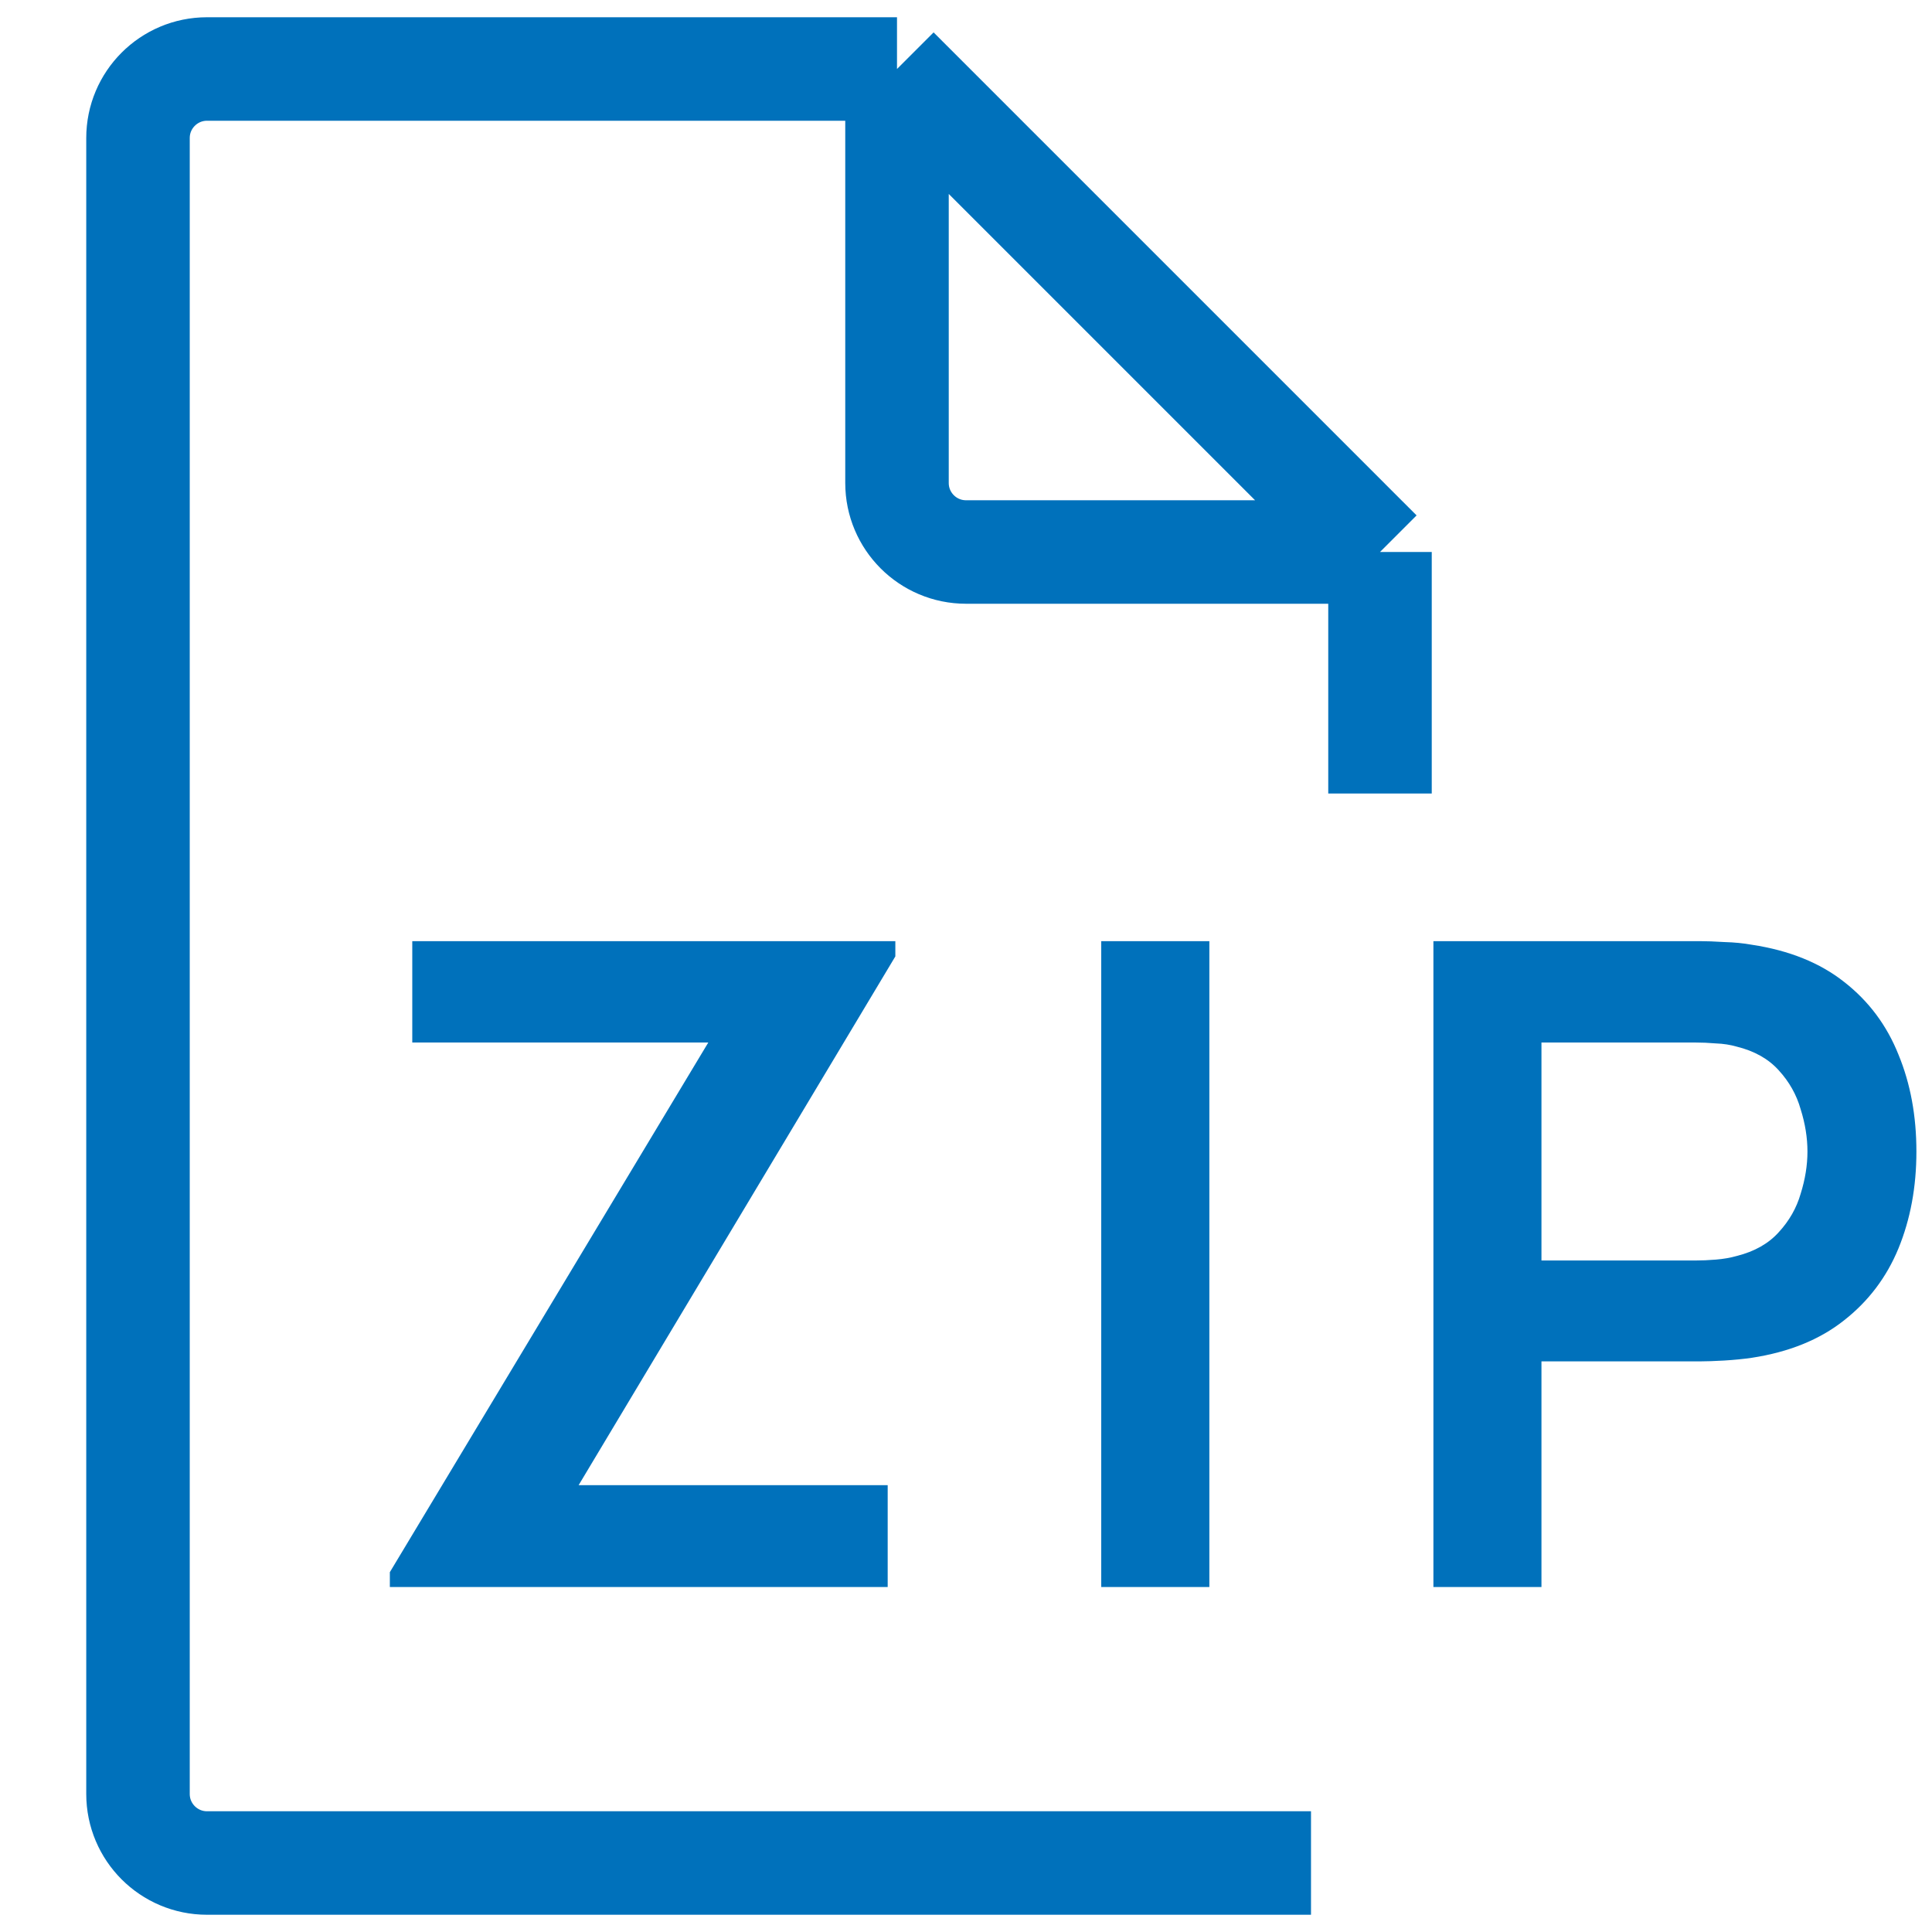
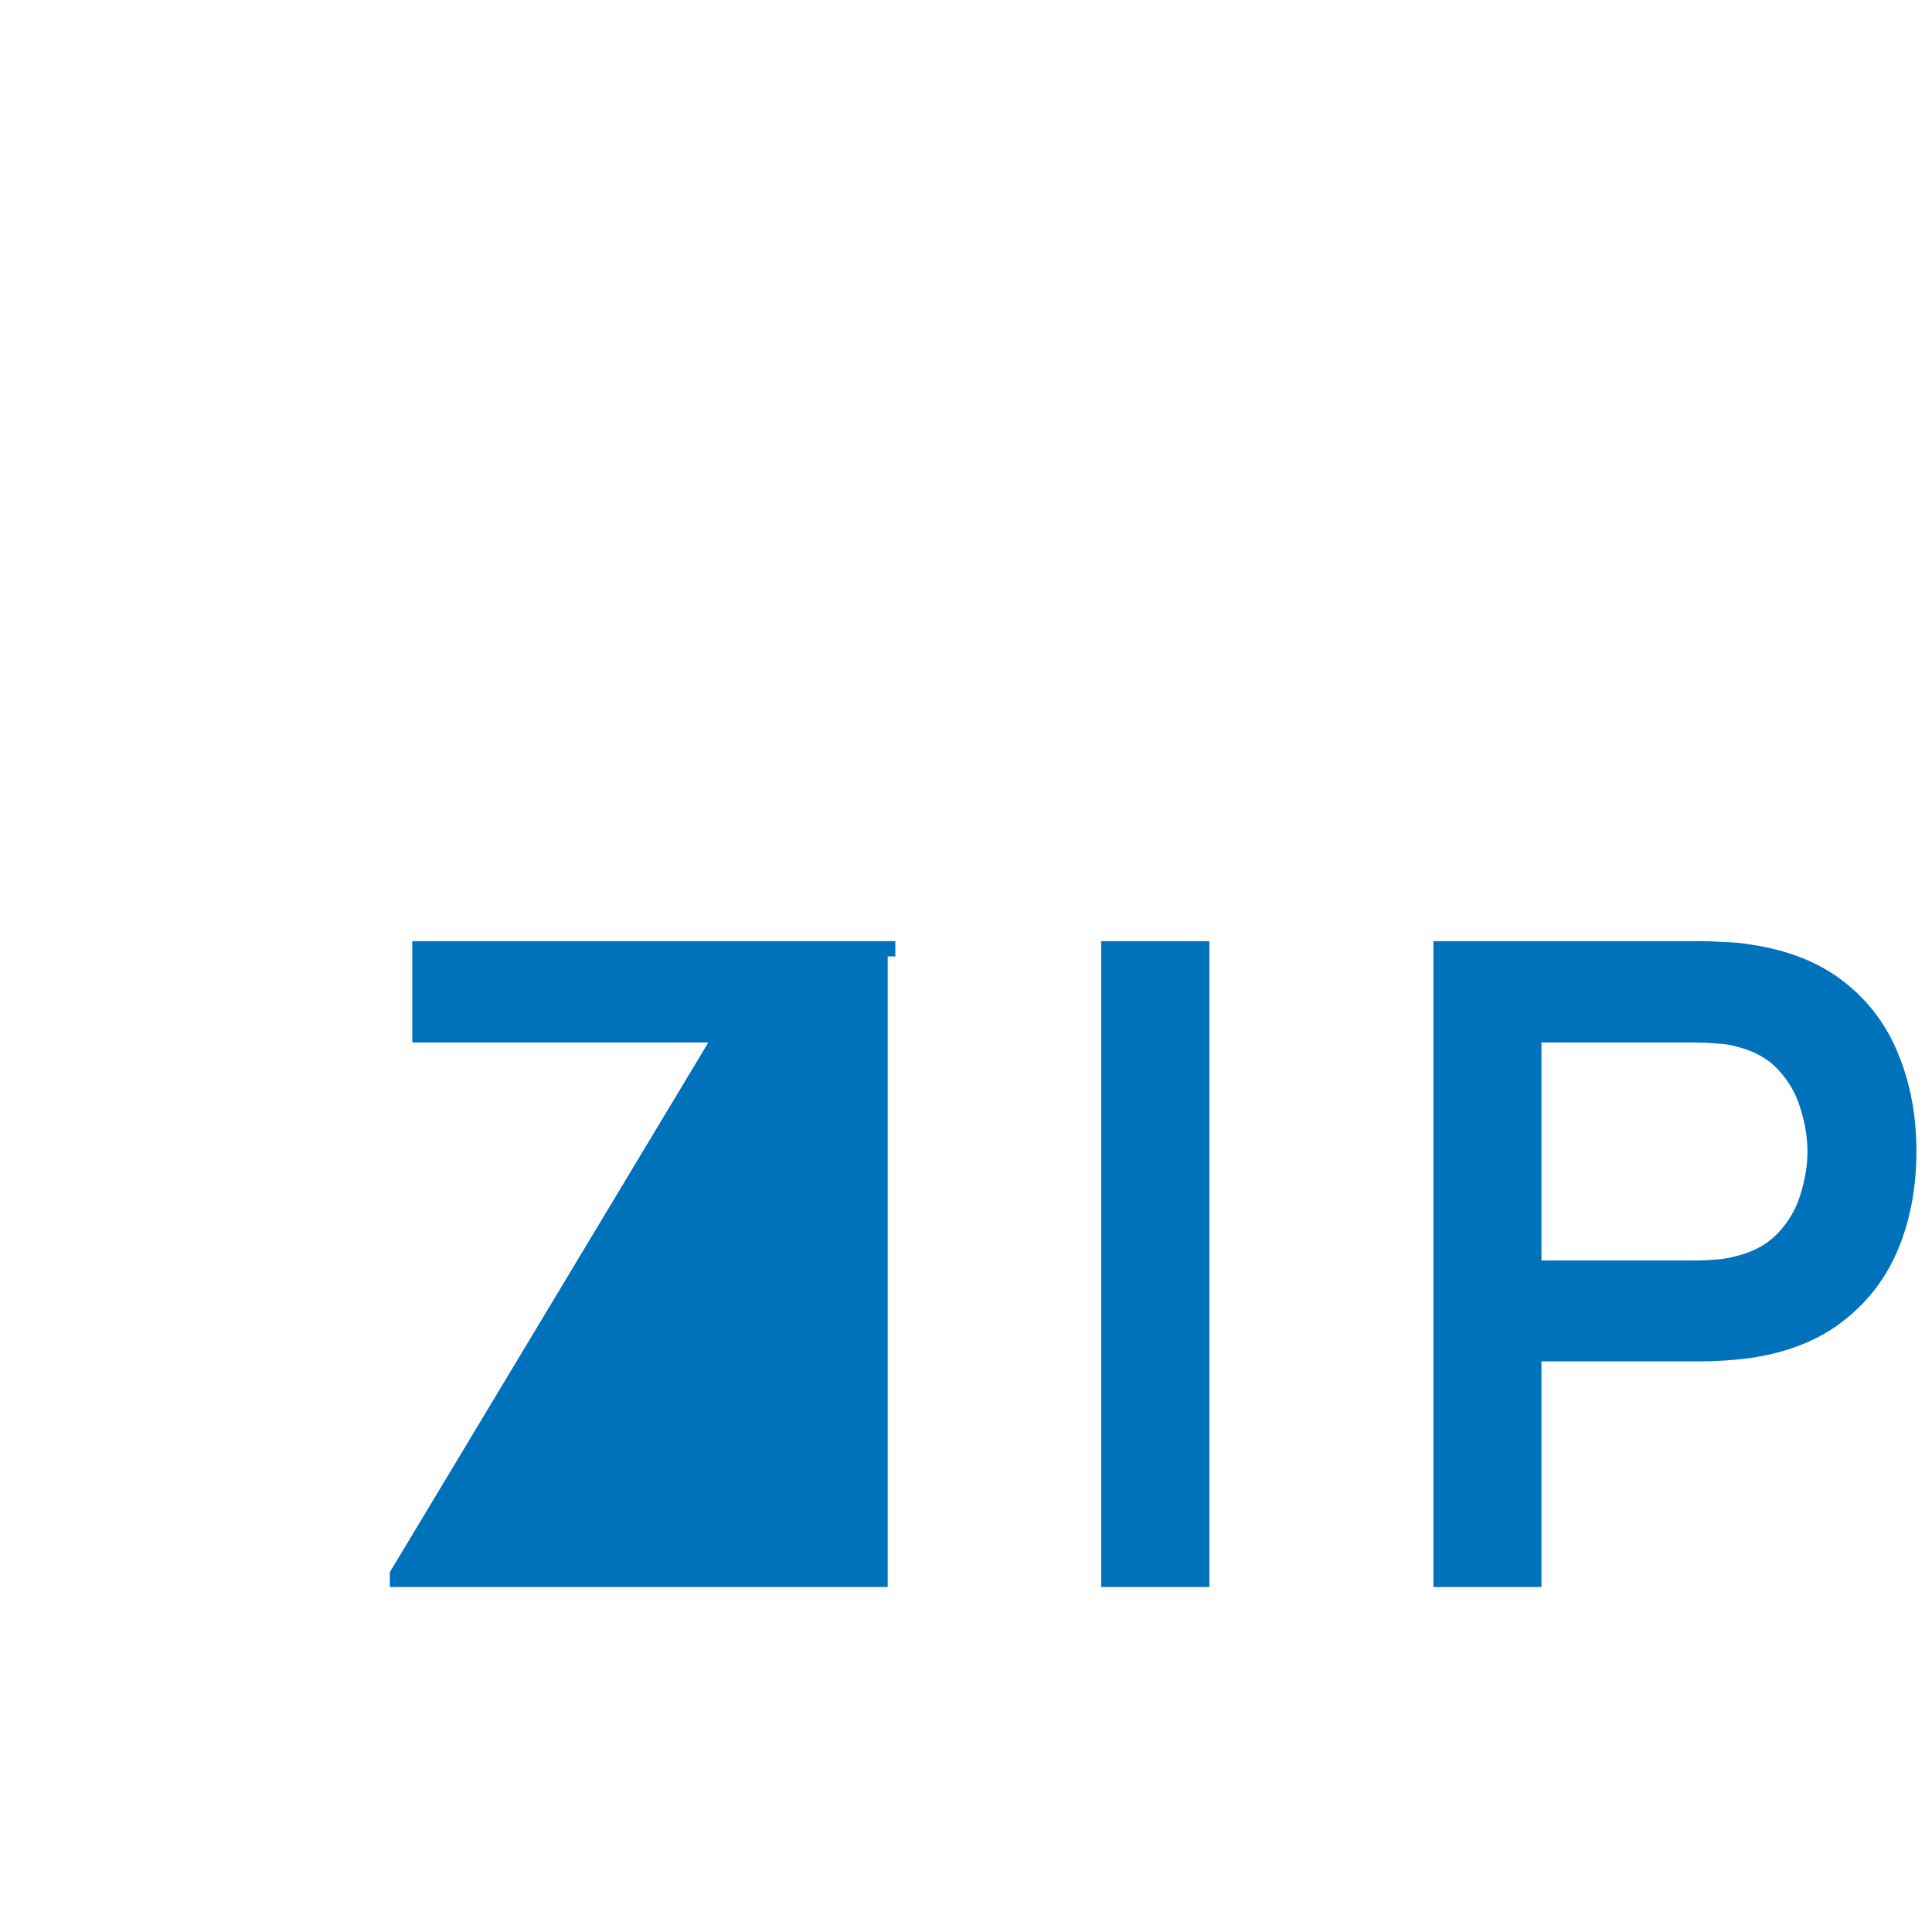
<svg xmlns="http://www.w3.org/2000/svg" viewBox="0 0 28 28" fill="none">
-   <path d="M20 11.5V8M20 8L13 1M20 8H14C13.448 8 13 7.552 13 7V1M13 1H3C2.448 1 2 1.448 2 2V26C2 26.552 2.448 27 3 27H19" stroke="#0071BB" stroke-width="1.5" stroke-linejoin="round" />
-   <path d="M5.65 23V22.785L10.265 15.109H5.975V13.64H12.976V13.861L8.386 21.524H12.865V23H5.65ZM15.96 23V13.64H17.527V23H15.96ZM20.774 23V13.64H24.641C24.732 13.64 24.849 13.644 24.992 13.653C25.135 13.657 25.267 13.67 25.389 13.692C25.93 13.774 26.377 13.954 26.728 14.232C27.083 14.509 27.345 14.86 27.514 15.284C27.688 15.705 27.774 16.173 27.774 16.689C27.774 17.2 27.688 17.668 27.514 18.093C27.341 18.513 27.076 18.862 26.721 19.139C26.37 19.416 25.926 19.596 25.389 19.678C25.267 19.696 25.133 19.709 24.986 19.718C24.843 19.726 24.728 19.73 24.641 19.73H22.34V23H20.774ZM22.34 18.268H24.576C24.663 18.268 24.76 18.264 24.869 18.255C24.977 18.246 25.077 18.229 25.168 18.203C25.428 18.138 25.631 18.023 25.779 17.858C25.93 17.694 26.037 17.508 26.097 17.299C26.162 17.091 26.195 16.888 26.195 16.689C26.195 16.489 26.162 16.285 26.097 16.078C26.037 15.865 25.93 15.677 25.779 15.512C25.631 15.347 25.428 15.232 25.168 15.168C25.077 15.142 24.977 15.126 24.869 15.122C24.76 15.113 24.663 15.109 24.576 15.109H22.34V18.268Z" fill="#0071BB" />
+   <path d="M5.65 23V22.785L10.265 15.109H5.975V13.64H12.976V13.861H12.865V23H5.65ZM15.96 23V13.64H17.527V23H15.96ZM20.774 23V13.64H24.641C24.732 13.64 24.849 13.644 24.992 13.653C25.135 13.657 25.267 13.67 25.389 13.692C25.93 13.774 26.377 13.954 26.728 14.232C27.083 14.509 27.345 14.86 27.514 15.284C27.688 15.705 27.774 16.173 27.774 16.689C27.774 17.2 27.688 17.668 27.514 18.093C27.341 18.513 27.076 18.862 26.721 19.139C26.37 19.416 25.926 19.596 25.389 19.678C25.267 19.696 25.133 19.709 24.986 19.718C24.843 19.726 24.728 19.73 24.641 19.73H22.34V23H20.774ZM22.34 18.268H24.576C24.663 18.268 24.76 18.264 24.869 18.255C24.977 18.246 25.077 18.229 25.168 18.203C25.428 18.138 25.631 18.023 25.779 17.858C25.93 17.694 26.037 17.508 26.097 17.299C26.162 17.091 26.195 16.888 26.195 16.689C26.195 16.489 26.162 16.285 26.097 16.078C26.037 15.865 25.93 15.677 25.779 15.512C25.631 15.347 25.428 15.232 25.168 15.168C25.077 15.142 24.977 15.126 24.869 15.122C24.76 15.113 24.663 15.109 24.576 15.109H22.34V18.268Z" fill="#0071BB" />
</svg>